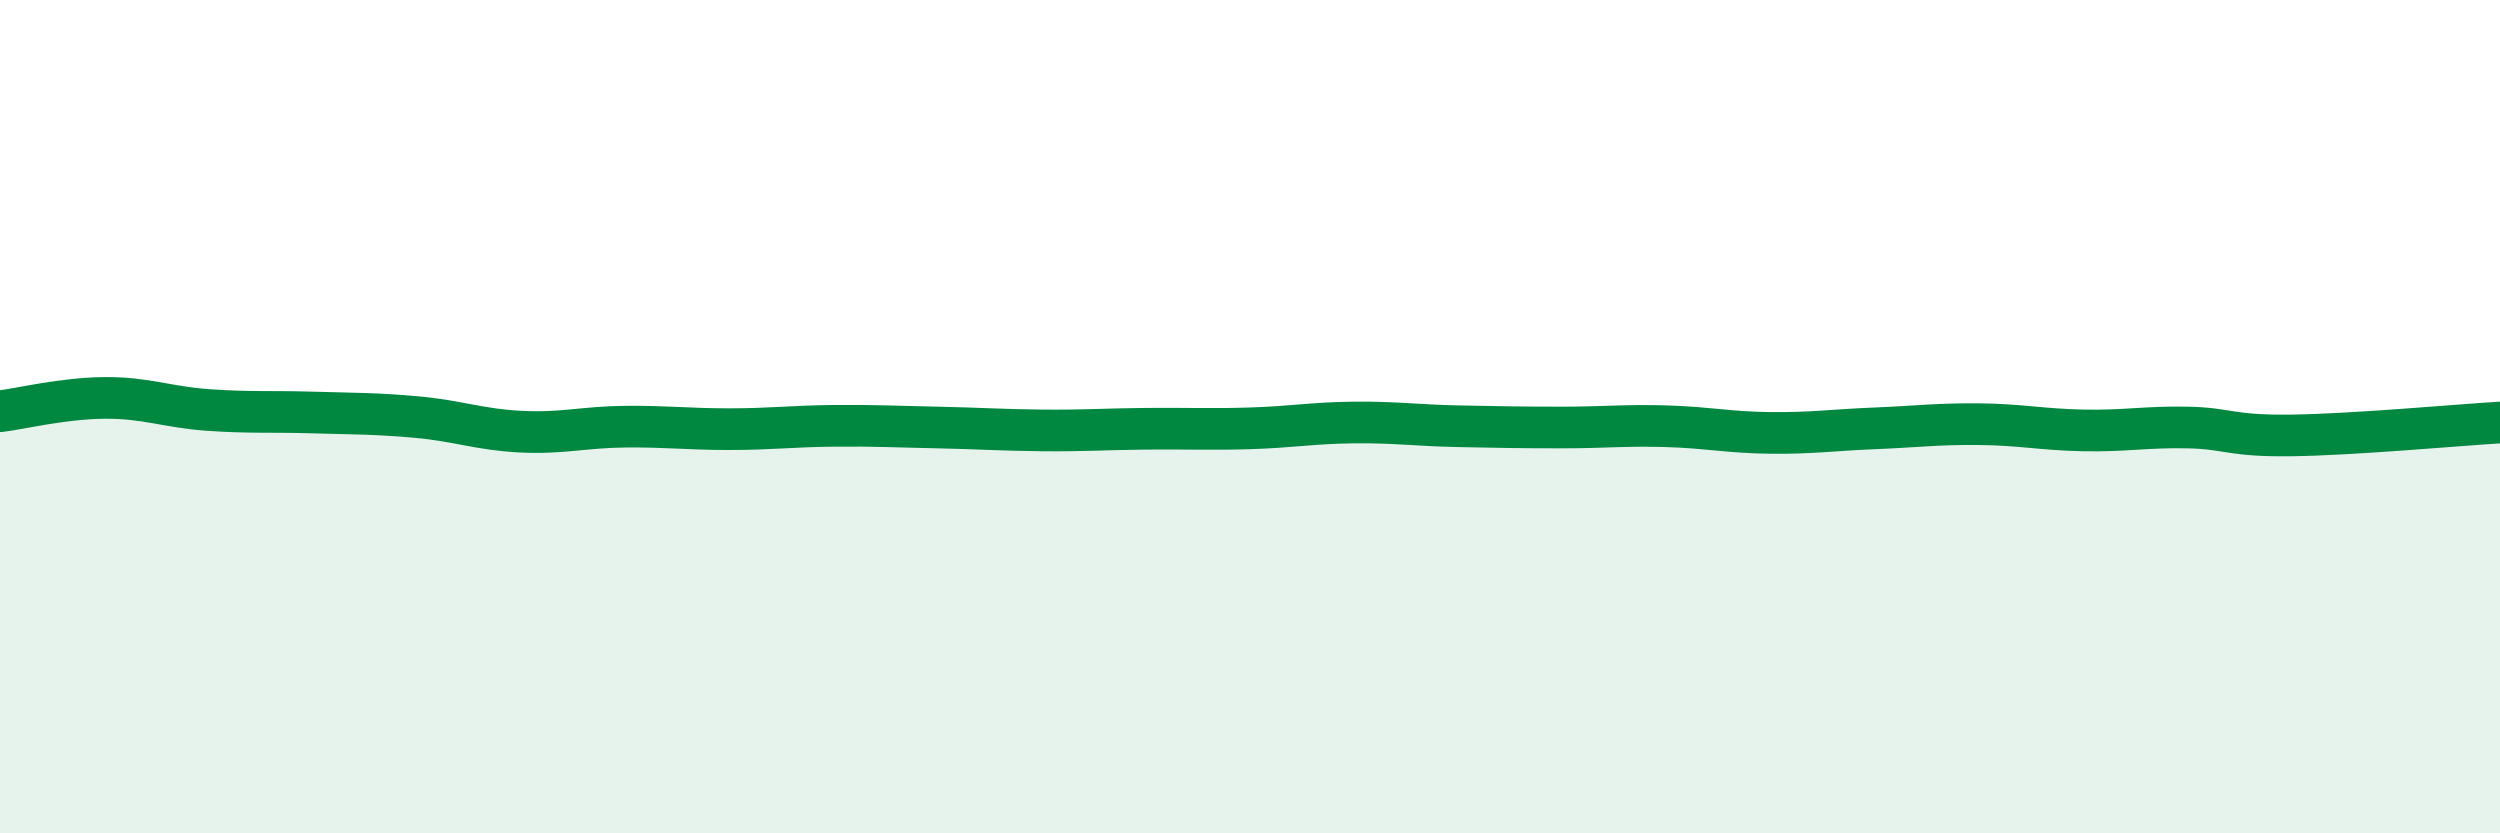
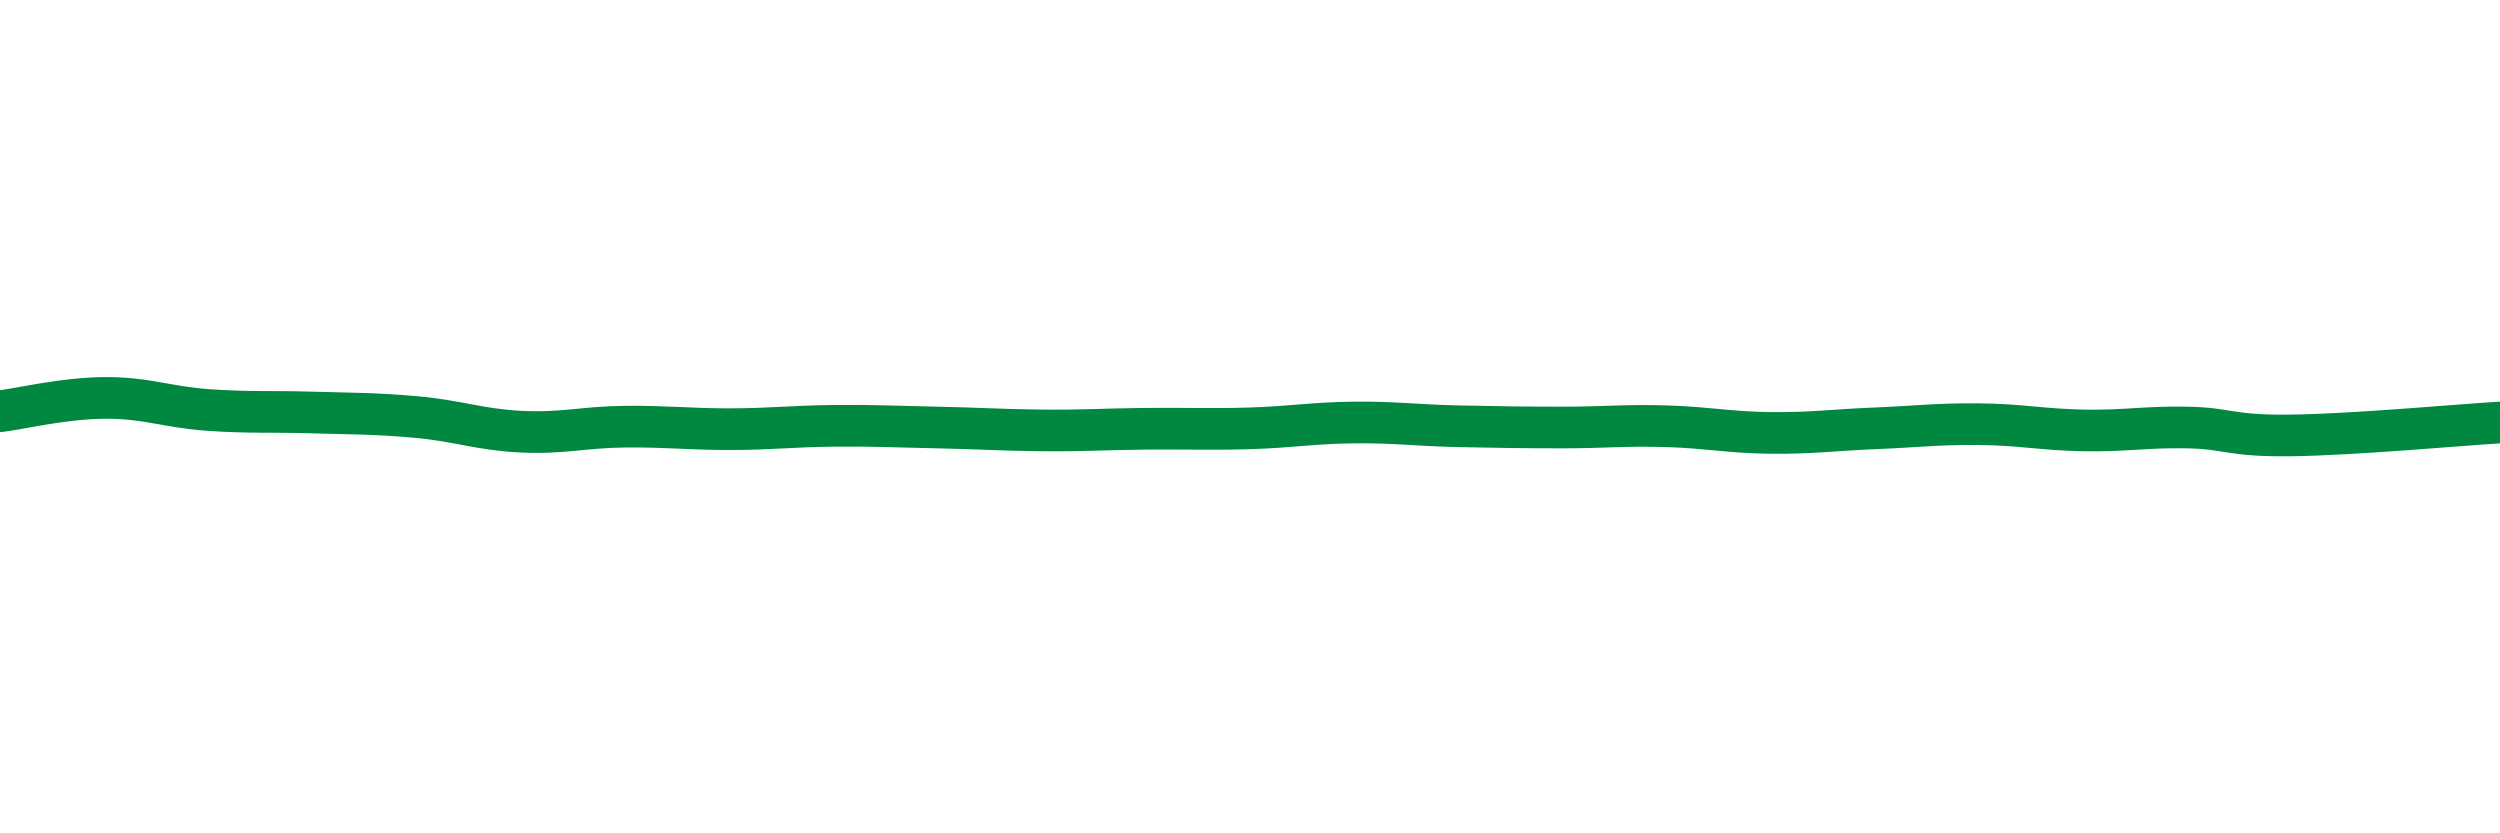
<svg xmlns="http://www.w3.org/2000/svg" width="60" height="20" viewBox="0 0 60 20">
-   <path d="M 0,9.87 C 0.5,9.81 1.5,9.56 2.5,9.55 C 3.5,9.54 4,9.77 5,9.84 C 6,9.91 6.5,9.87 7.5,9.9 C 8.5,9.93 9,9.92 10,10.01 C 11,10.1 11.5,10.31 12.5,10.36 C 13.5,10.41 14,10.25 15,10.24 C 16,10.23 16.5,10.3 17.5,10.3 C 18.5,10.3 19,10.23 20,10.22 C 21,10.21 21.5,10.24 22.5,10.26 C 23.5,10.28 24,10.32 25,10.33 C 26,10.34 26.5,10.3 27.5,10.29 C 28.5,10.28 29,10.31 30,10.28 C 31,10.25 31.5,10.15 32.5,10.14 C 33.5,10.13 34,10.21 35,10.23 C 36,10.25 36.5,10.26 37.5,10.26 C 38.5,10.26 39,10.2 40,10.23 C 41,10.26 41.5,10.38 42.5,10.39 C 43.5,10.4 44,10.32 45,10.28 C 46,10.24 46.5,10.17 47.5,10.18 C 48.5,10.19 49,10.31 50,10.33 C 51,10.35 51.5,10.24 52.5,10.26 C 53.5,10.28 53.5,10.47 55,10.45 C 56.5,10.43 59,10.2 60,10.14L60 20L0 20Z" fill="#008740" opacity="0.1" stroke-linecap="round" stroke-linejoin="round" />
  <path d="M 0,9.87 C 0.5,9.81 1.5,9.56 2.5,9.55 C 3.5,9.54 4,9.77 5,9.84 C 6,9.91 6.5,9.87 7.5,9.9 C 8.5,9.93 9,9.92 10,10.01 C 11,10.1 11.5,10.31 12.5,10.36 C 13.5,10.41 14,10.25 15,10.24 C 16,10.23 16.5,10.3 17.5,10.3 C 18.5,10.3 19,10.23 20,10.22 C 21,10.21 21.5,10.24 22.5,10.26 C 23.5,10.28 24,10.32 25,10.33 C 26,10.34 26.5,10.3 27.5,10.29 C 28.5,10.28 29,10.31 30,10.28 C 31,10.25 31.5,10.15 32.5,10.14 C 33.5,10.13 34,10.21 35,10.23 C 36,10.25 36.5,10.26 37.5,10.26 C 38.5,10.26 39,10.2 40,10.23 C 41,10.26 41.5,10.38 42.5,10.39 C 43.5,10.4 44,10.32 45,10.28 C 46,10.24 46.5,10.17 47.5,10.18 C 48.5,10.19 49,10.31 50,10.33 C 51,10.35 51.5,10.24 52.5,10.26 C 53.5,10.28 53.5,10.47 55,10.45 C 56.5,10.43 59,10.2 60,10.14" stroke="#008740" stroke-width="1" fill="none" stroke-linecap="round" stroke-linejoin="round" />
</svg>